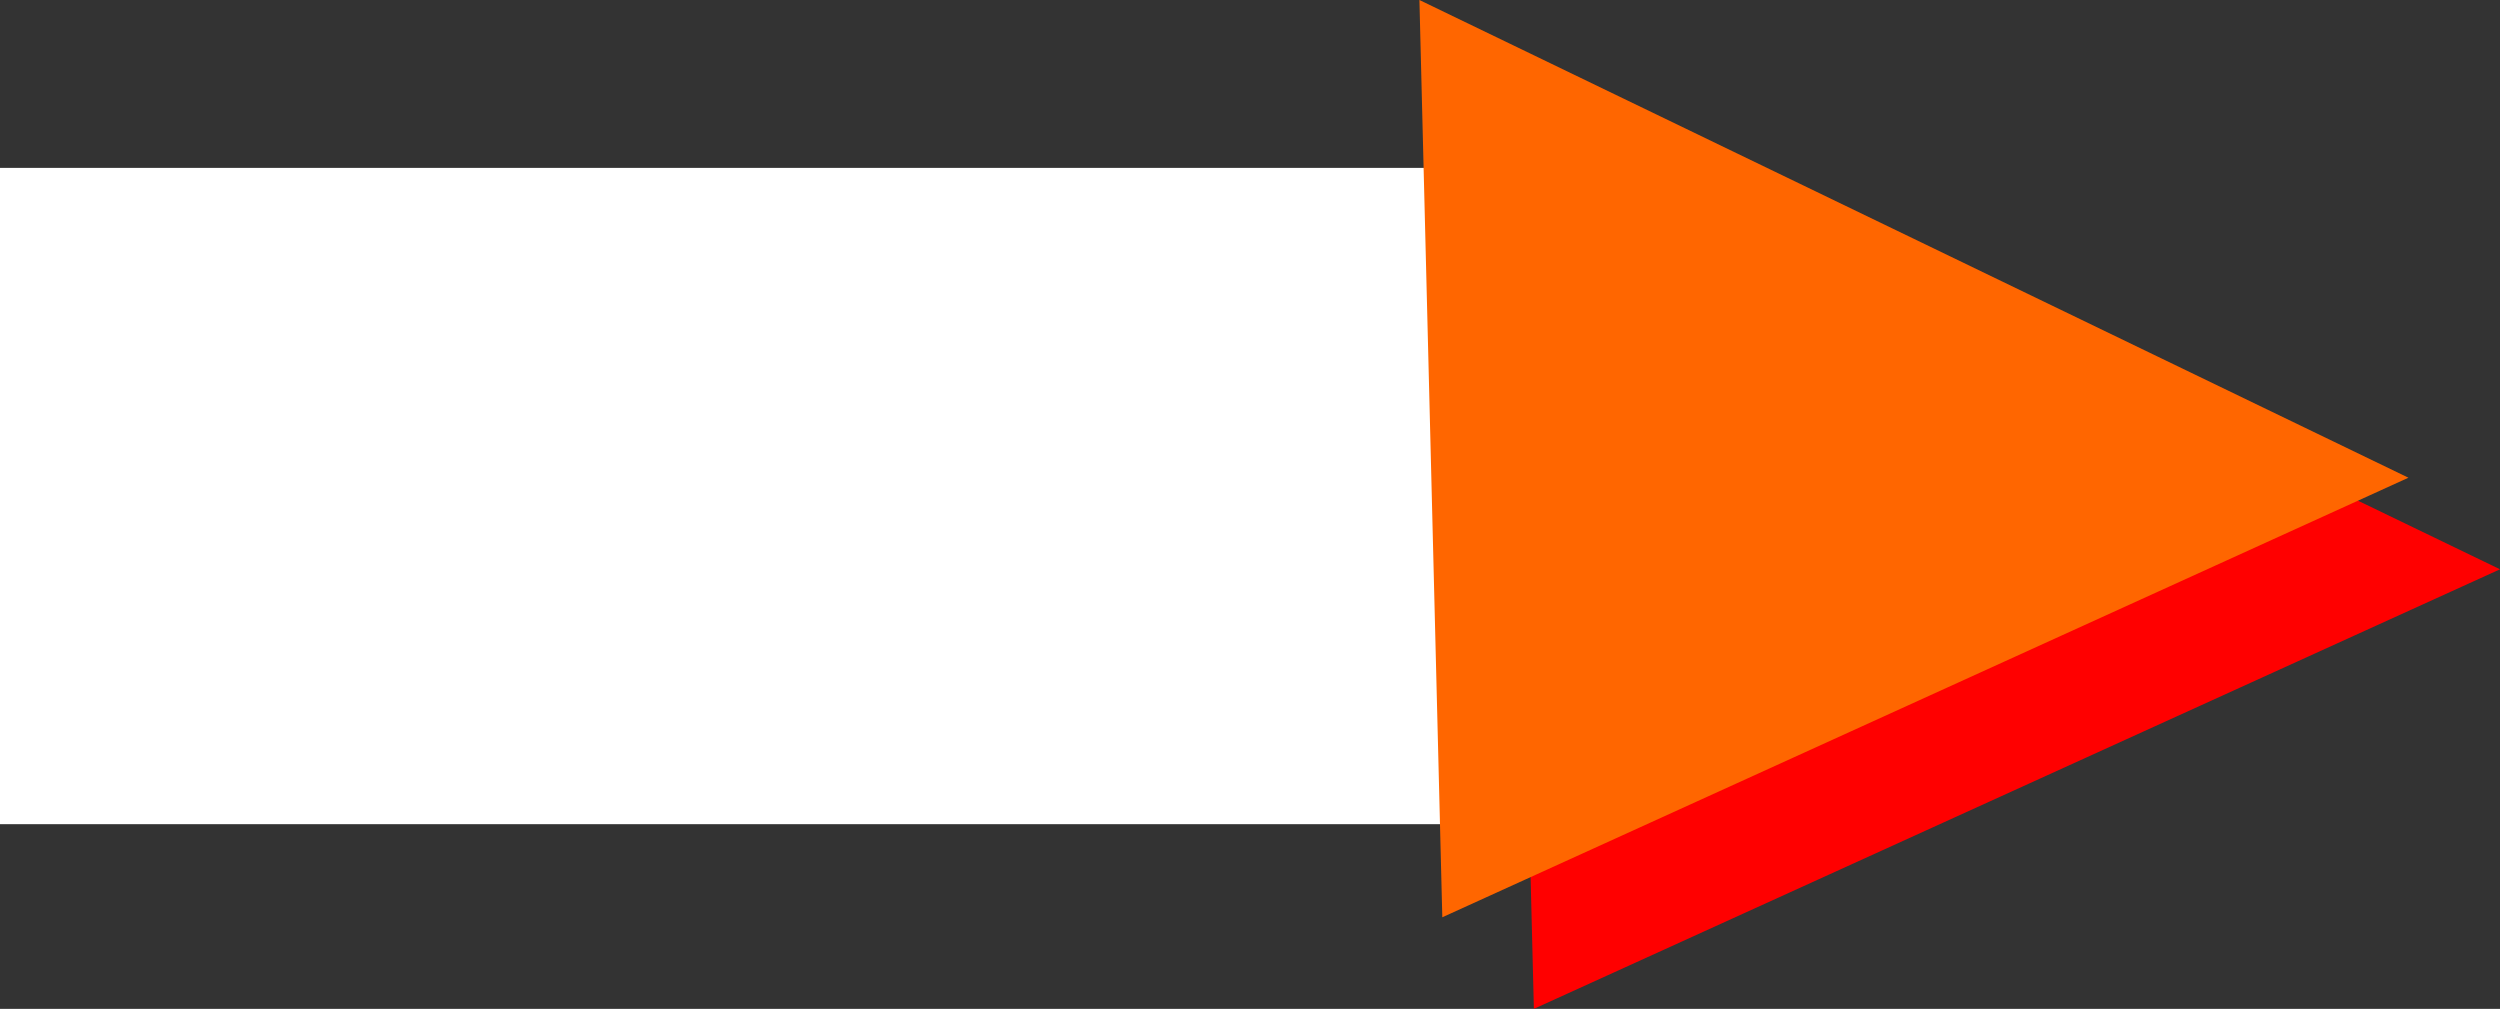
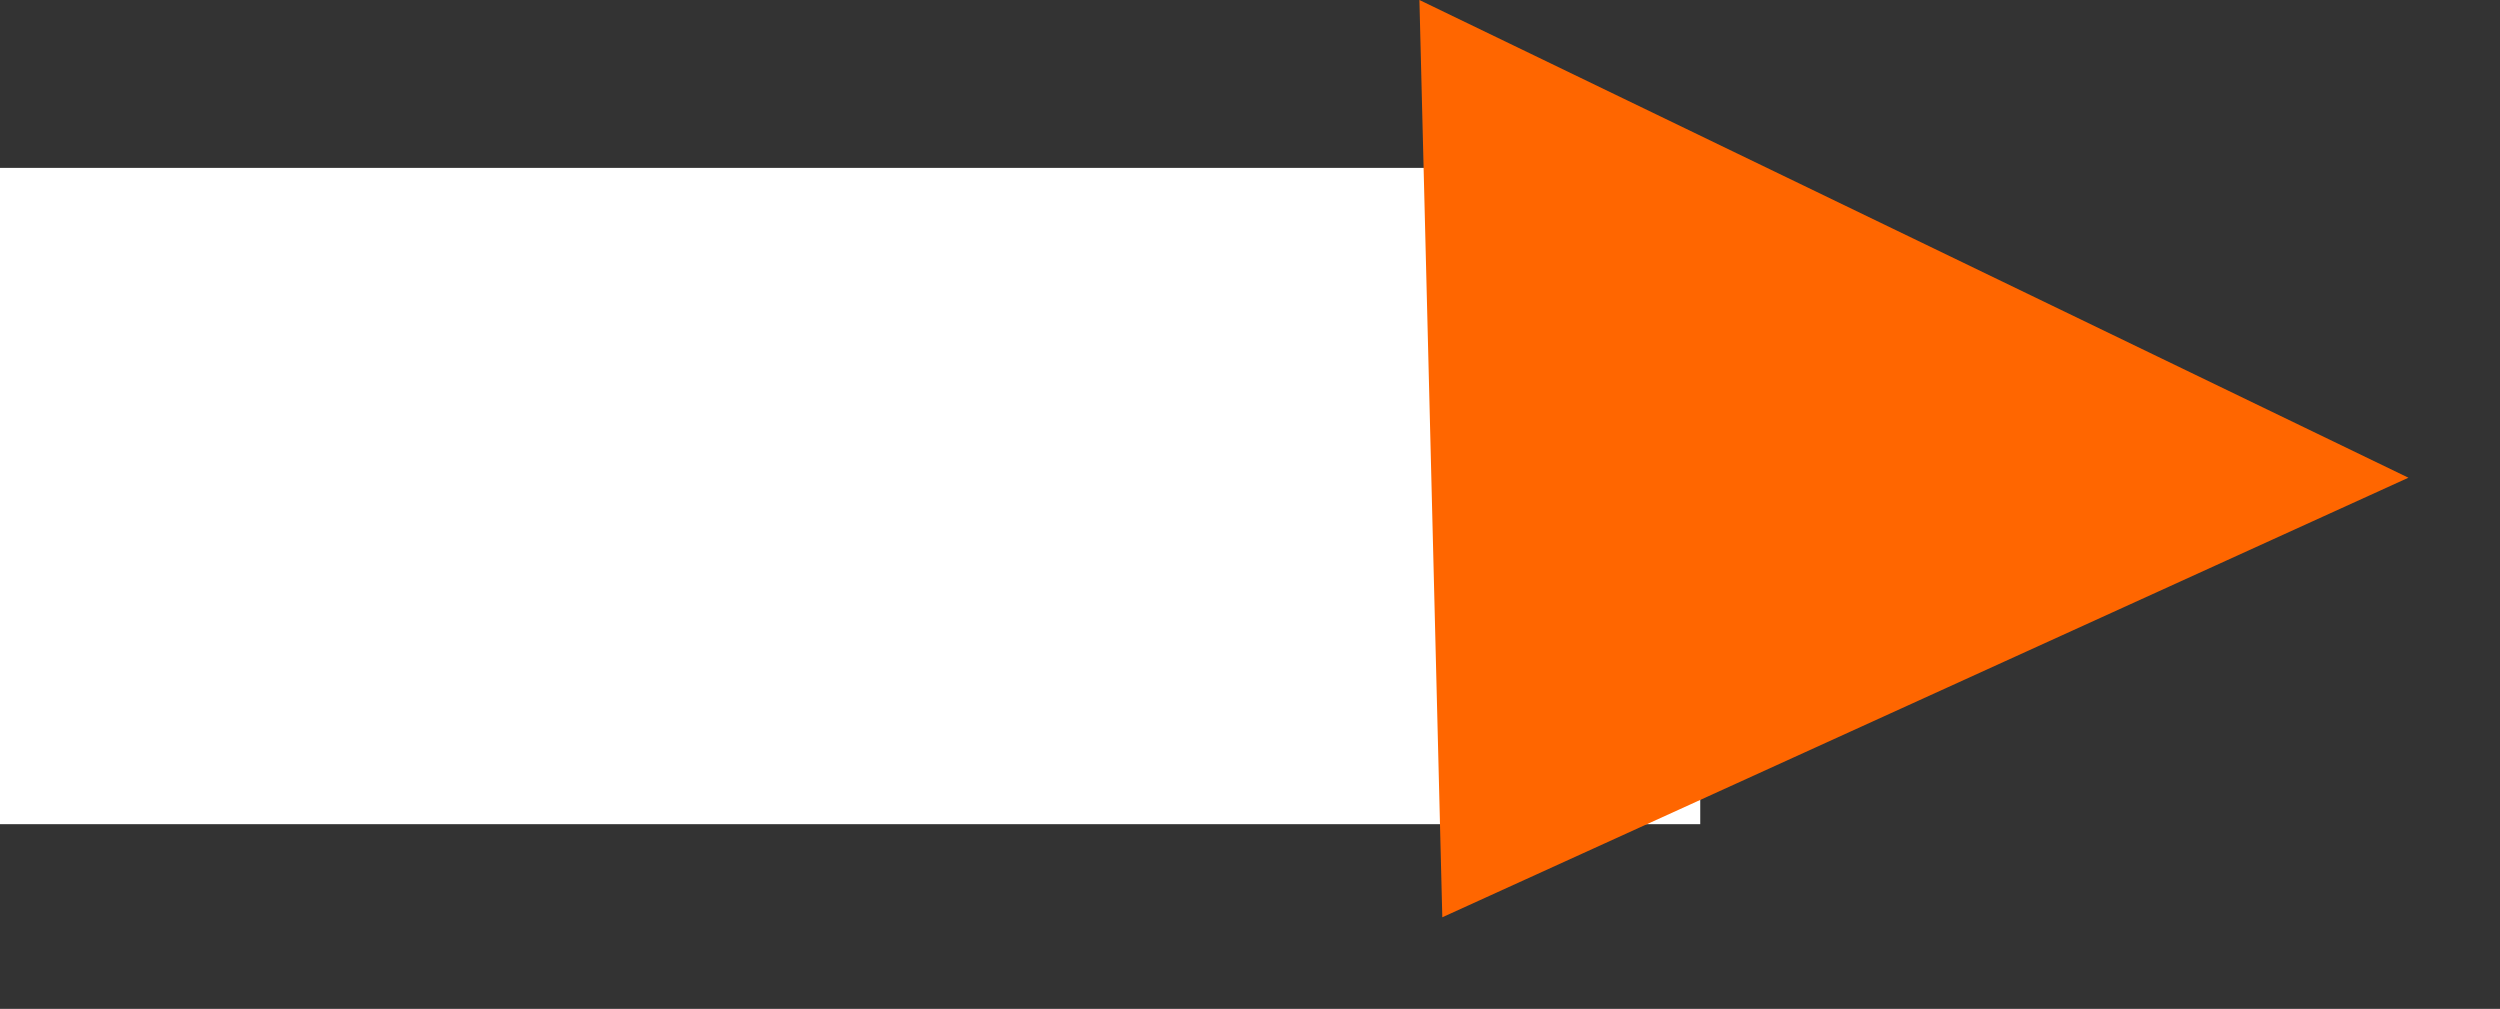
<svg xmlns="http://www.w3.org/2000/svg" height="33.05px" width="81.9px">
  <rect width="100%" height="100%" fill="#333333" stroke="none" />
  <g transform="matrix(1.0, 0.0, 0.0, 1.0, 64.2, 16.5)">
    <path d="M-8.5 -11.0 L-8.5 10.5 -64.2 10.5 -64.2 -11.0 -8.5 -11.0" fill="#ffffff" fill-rule="evenodd" stroke="none" />
-     <path d="M-13.95 16.55 L-14.7 -13.5 17.7 2.15 -13.95 16.55" fill="#ff0000" fill-rule="evenodd" stroke="none" />
    <path d="M14.7 -0.85 L-16.95 13.55 -17.7 -16.5 14.7 -0.85" fill="#ff6600" fill-rule="evenodd" stroke="none" />
  </g>
</svg>